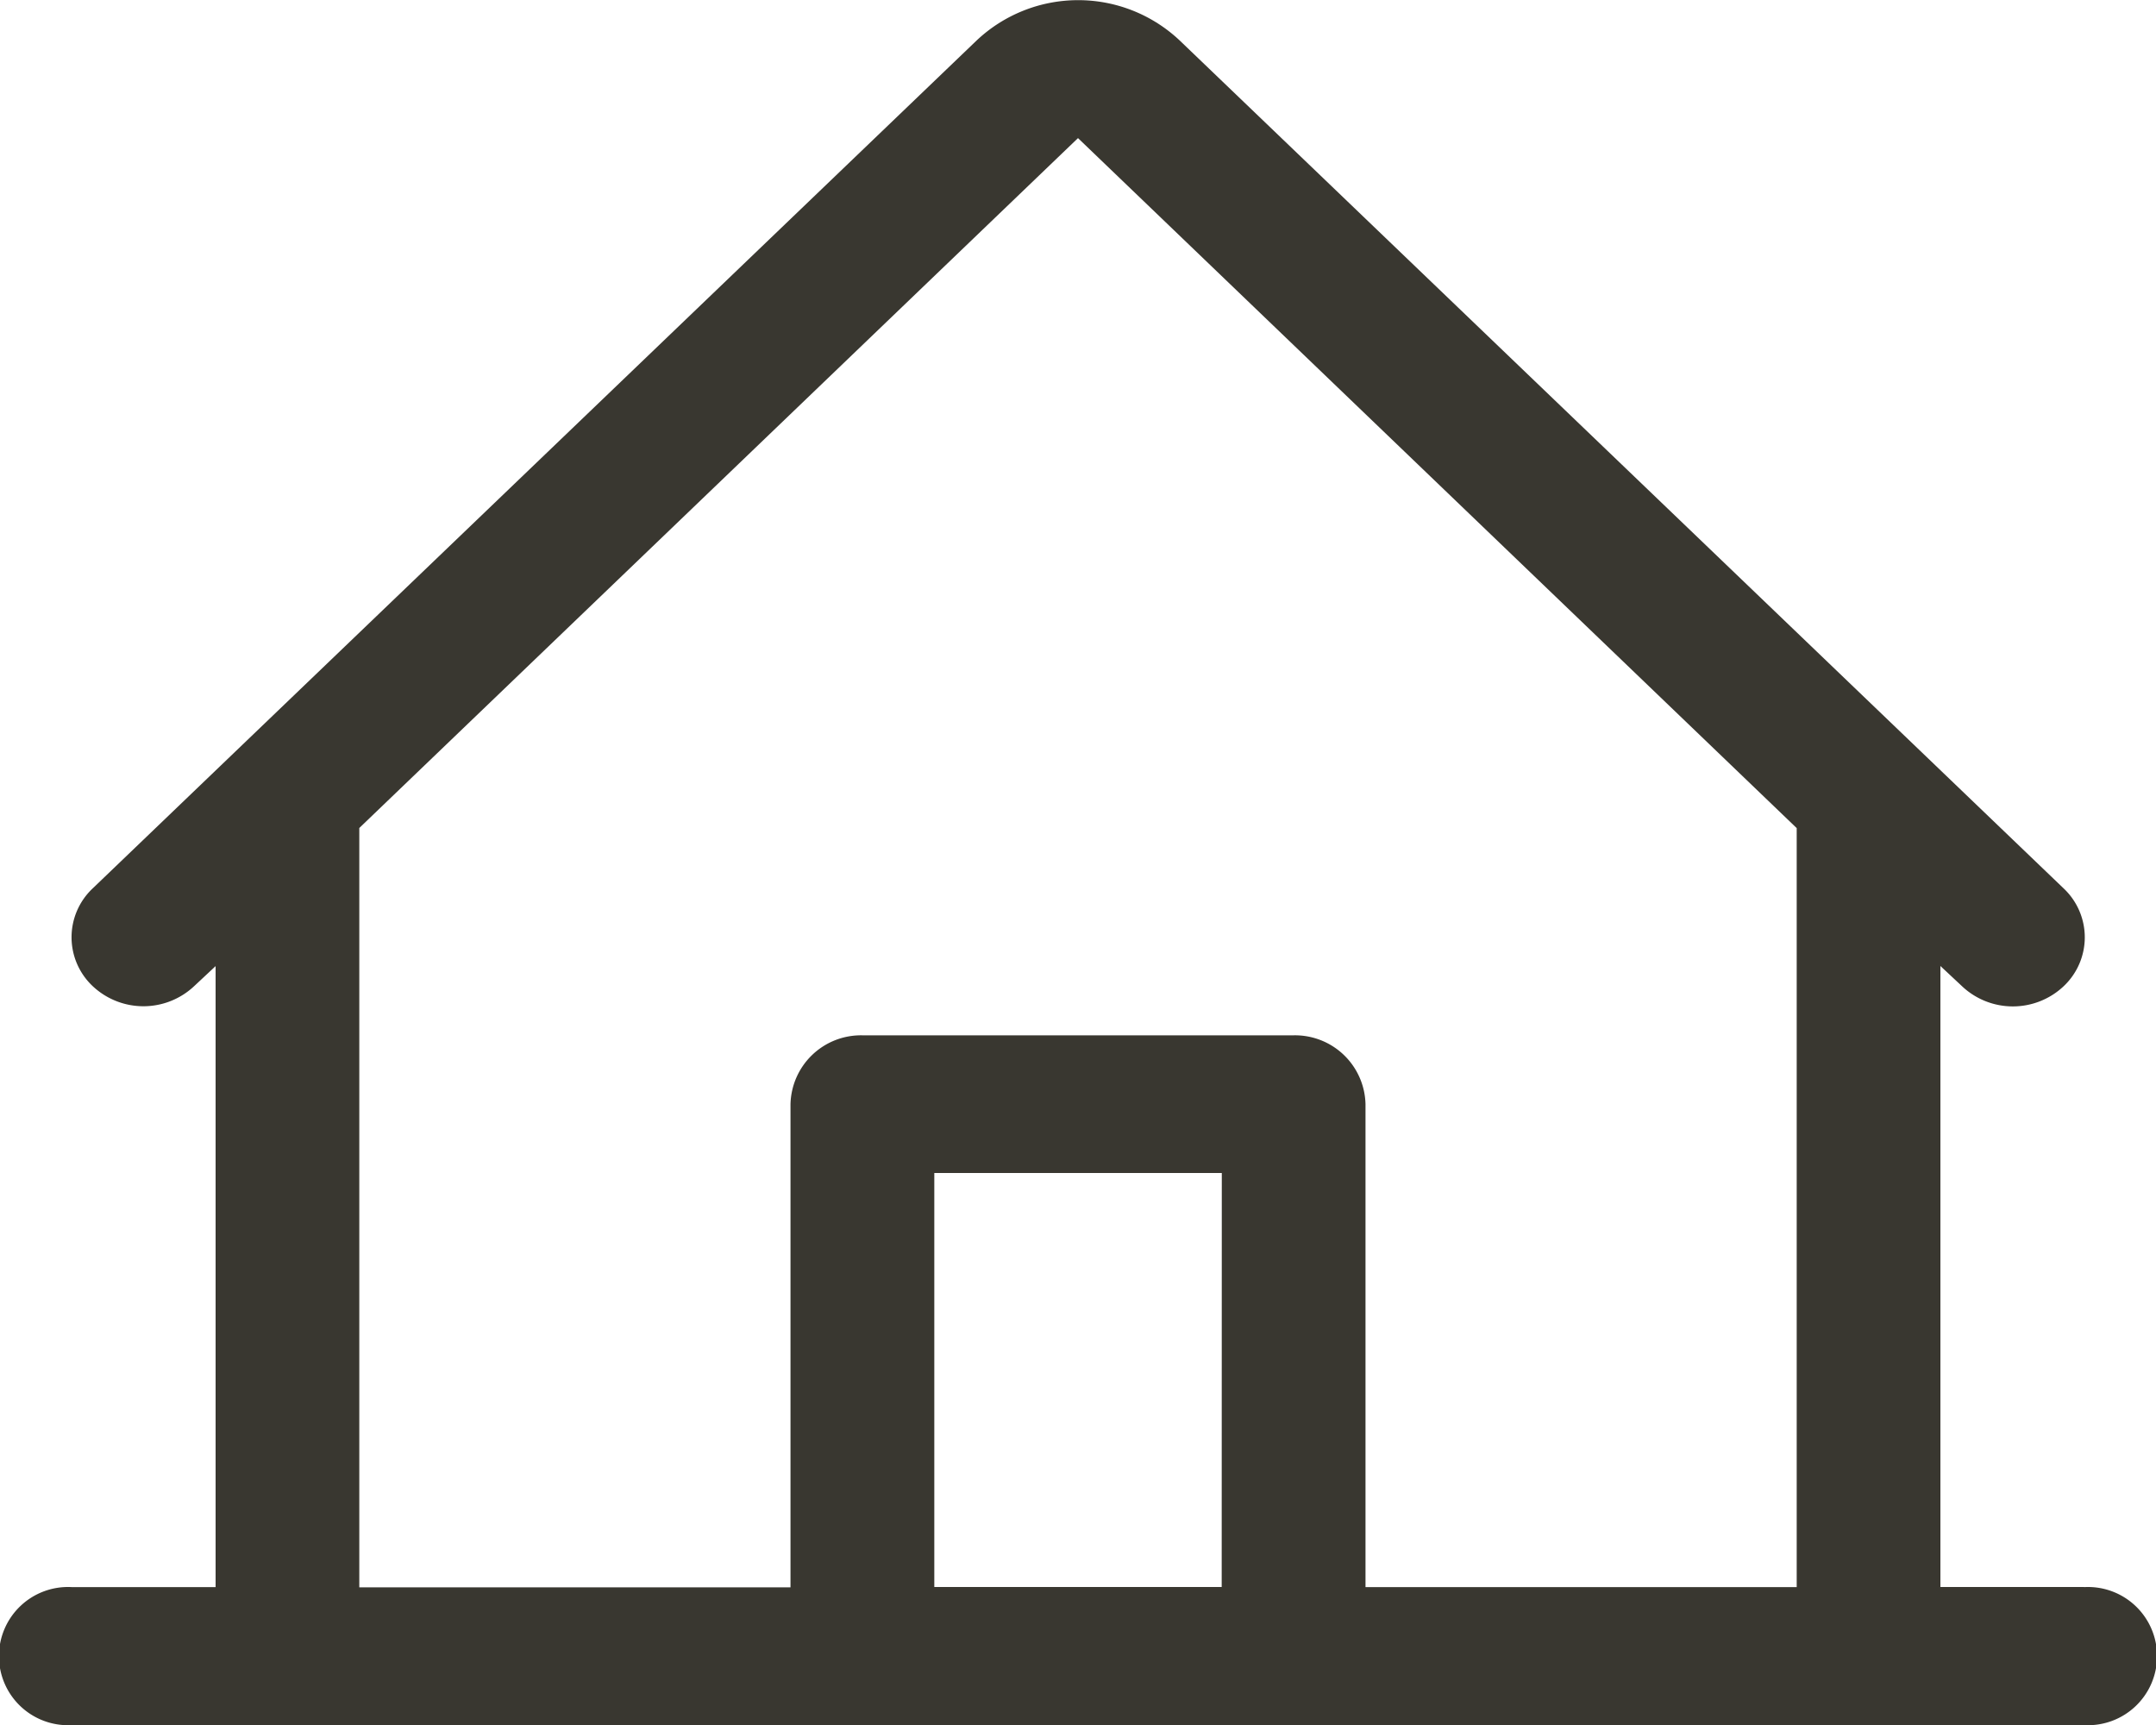
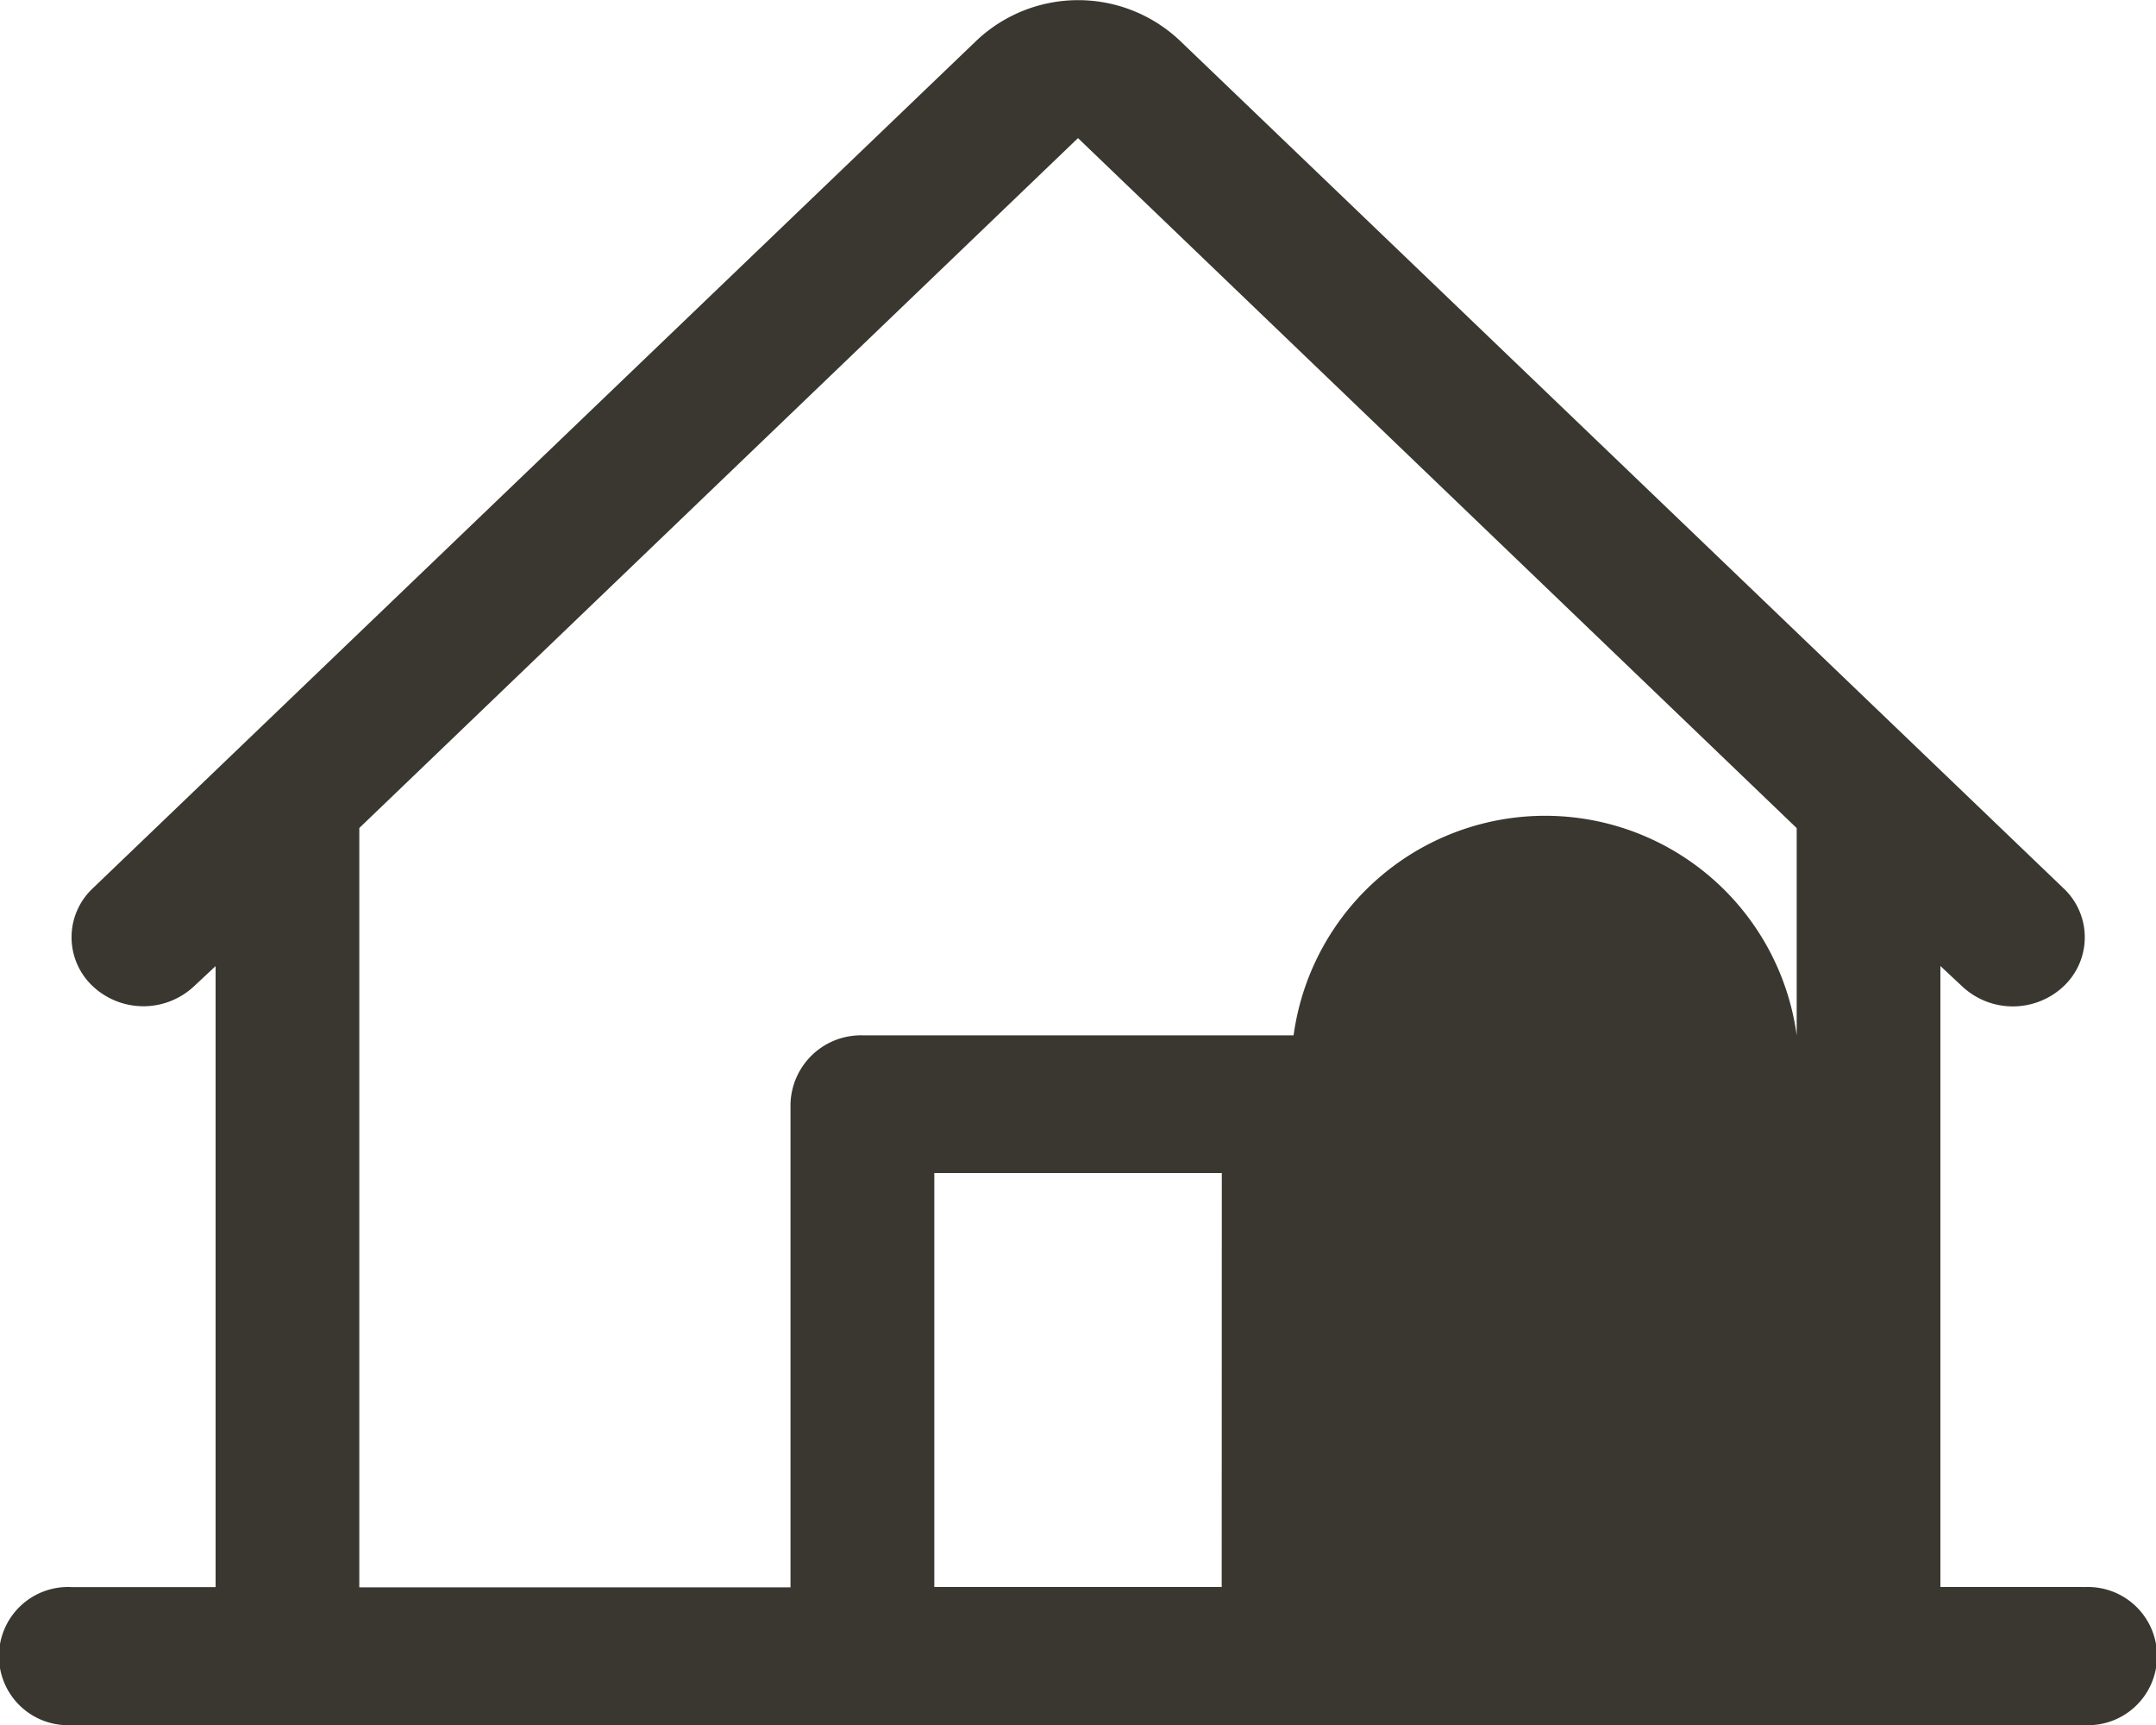
<svg xmlns="http://www.w3.org/2000/svg" width="20" height="16" viewBox="0 0 20 16">
-   <path id="패스_113535" data-name="패스 113535" d="M27.333,38.717H26v-5.76l.2.187a.687.687,0,0,0,.944,0,.623.623,0,0,0,0-.906l-8.2-7.865a1.373,1.373,0,0,0-1.885,0l-8.2,7.865a.622.622,0,0,0,0,.905.687.687,0,0,0,.943,0L10,32.958v5.76H8.667a.641.641,0,1,0,0,1.28H27.333a.641.641,0,1,0,0-1.28Zm-16-7.04L18,25.278l6.667,6.4v7.04h-4v-4.48A.654.654,0,0,0,20,33.6H16a.654.654,0,0,0-.667.64v4.48h-4Zm8,7.04H16.667v-3.84h2.667Z" transform="translate(-8 -23.997)" fill="#393730" />
+   <path id="패스_113535" data-name="패스 113535" d="M27.333,38.717H26v-5.76l.2.187a.687.687,0,0,0,.944,0,.623.623,0,0,0,0-.906l-8.2-7.865a1.373,1.373,0,0,0-1.885,0l-8.2,7.865a.622.622,0,0,0,0,.905.687.687,0,0,0,.943,0L10,32.958v5.76H8.667a.641.641,0,1,0,0,1.28H27.333a.641.641,0,1,0,0-1.28Zm-16-7.04L18,25.278l6.667,6.4v7.04v-4.48A.654.654,0,0,0,20,33.6H16a.654.654,0,0,0-.667.64v4.48h-4Zm8,7.04H16.667v-3.84h2.667Z" transform="translate(-8 -23.997)" fill="#393730" />
</svg>